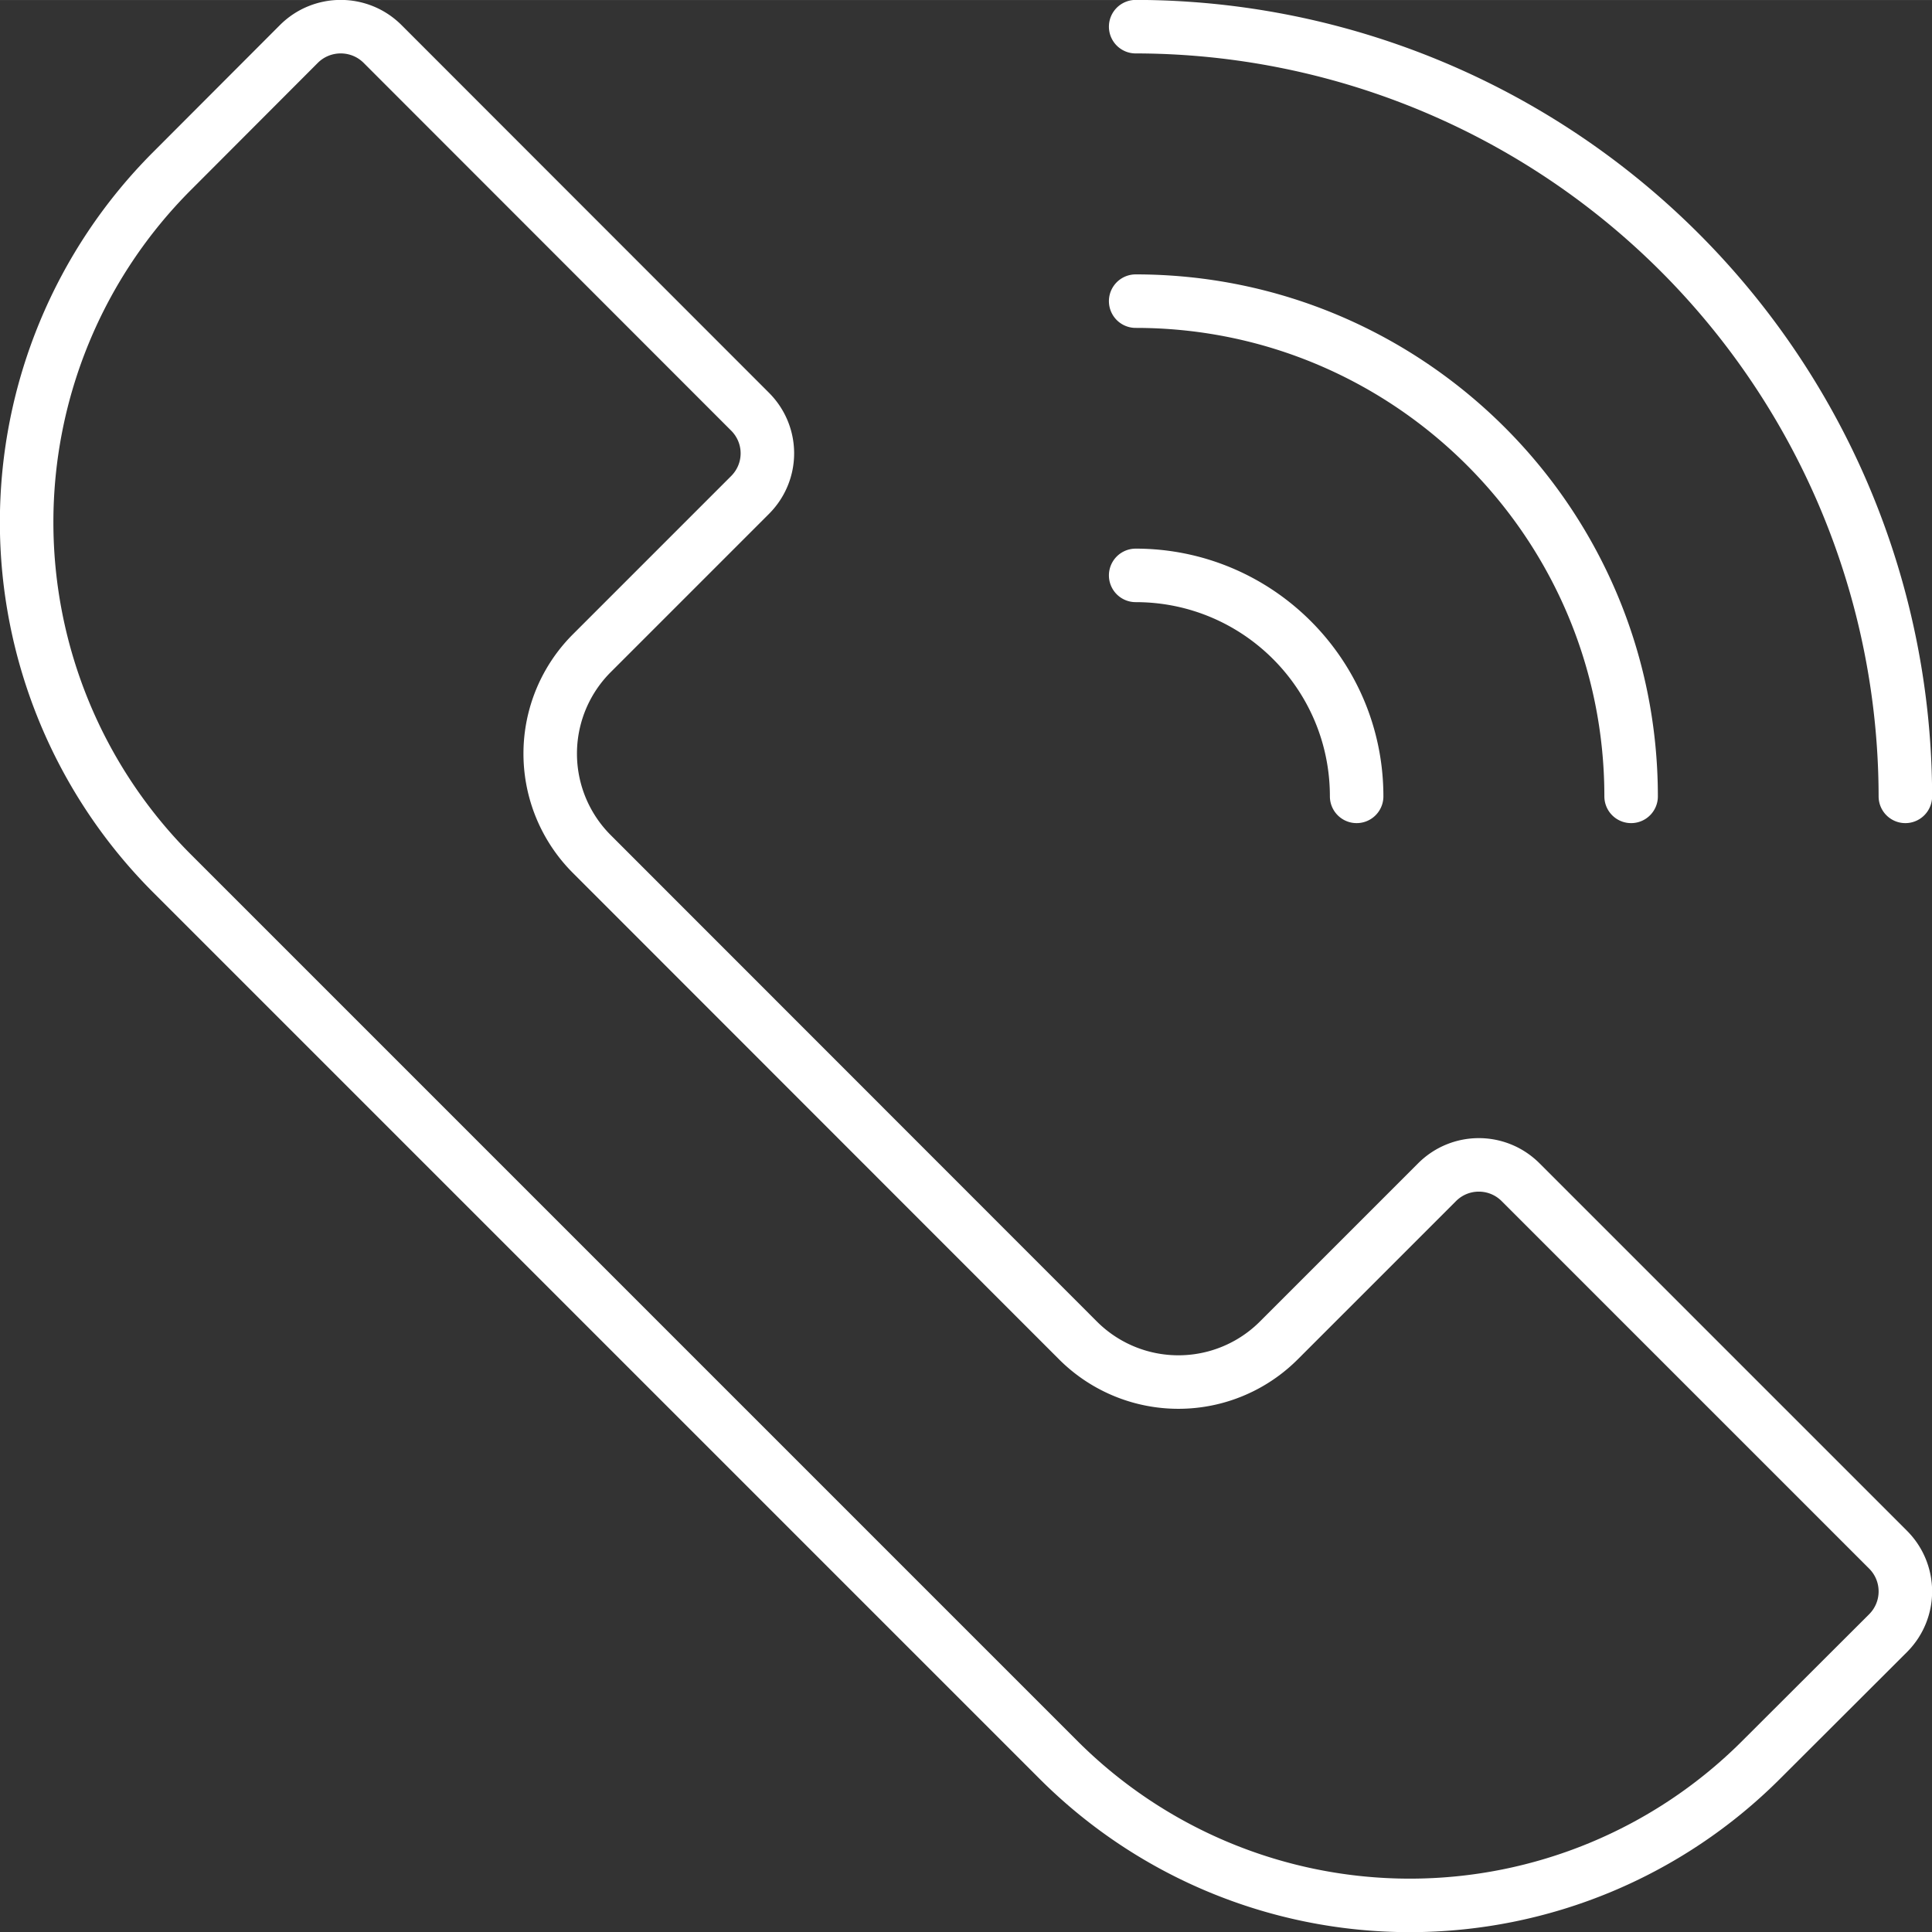
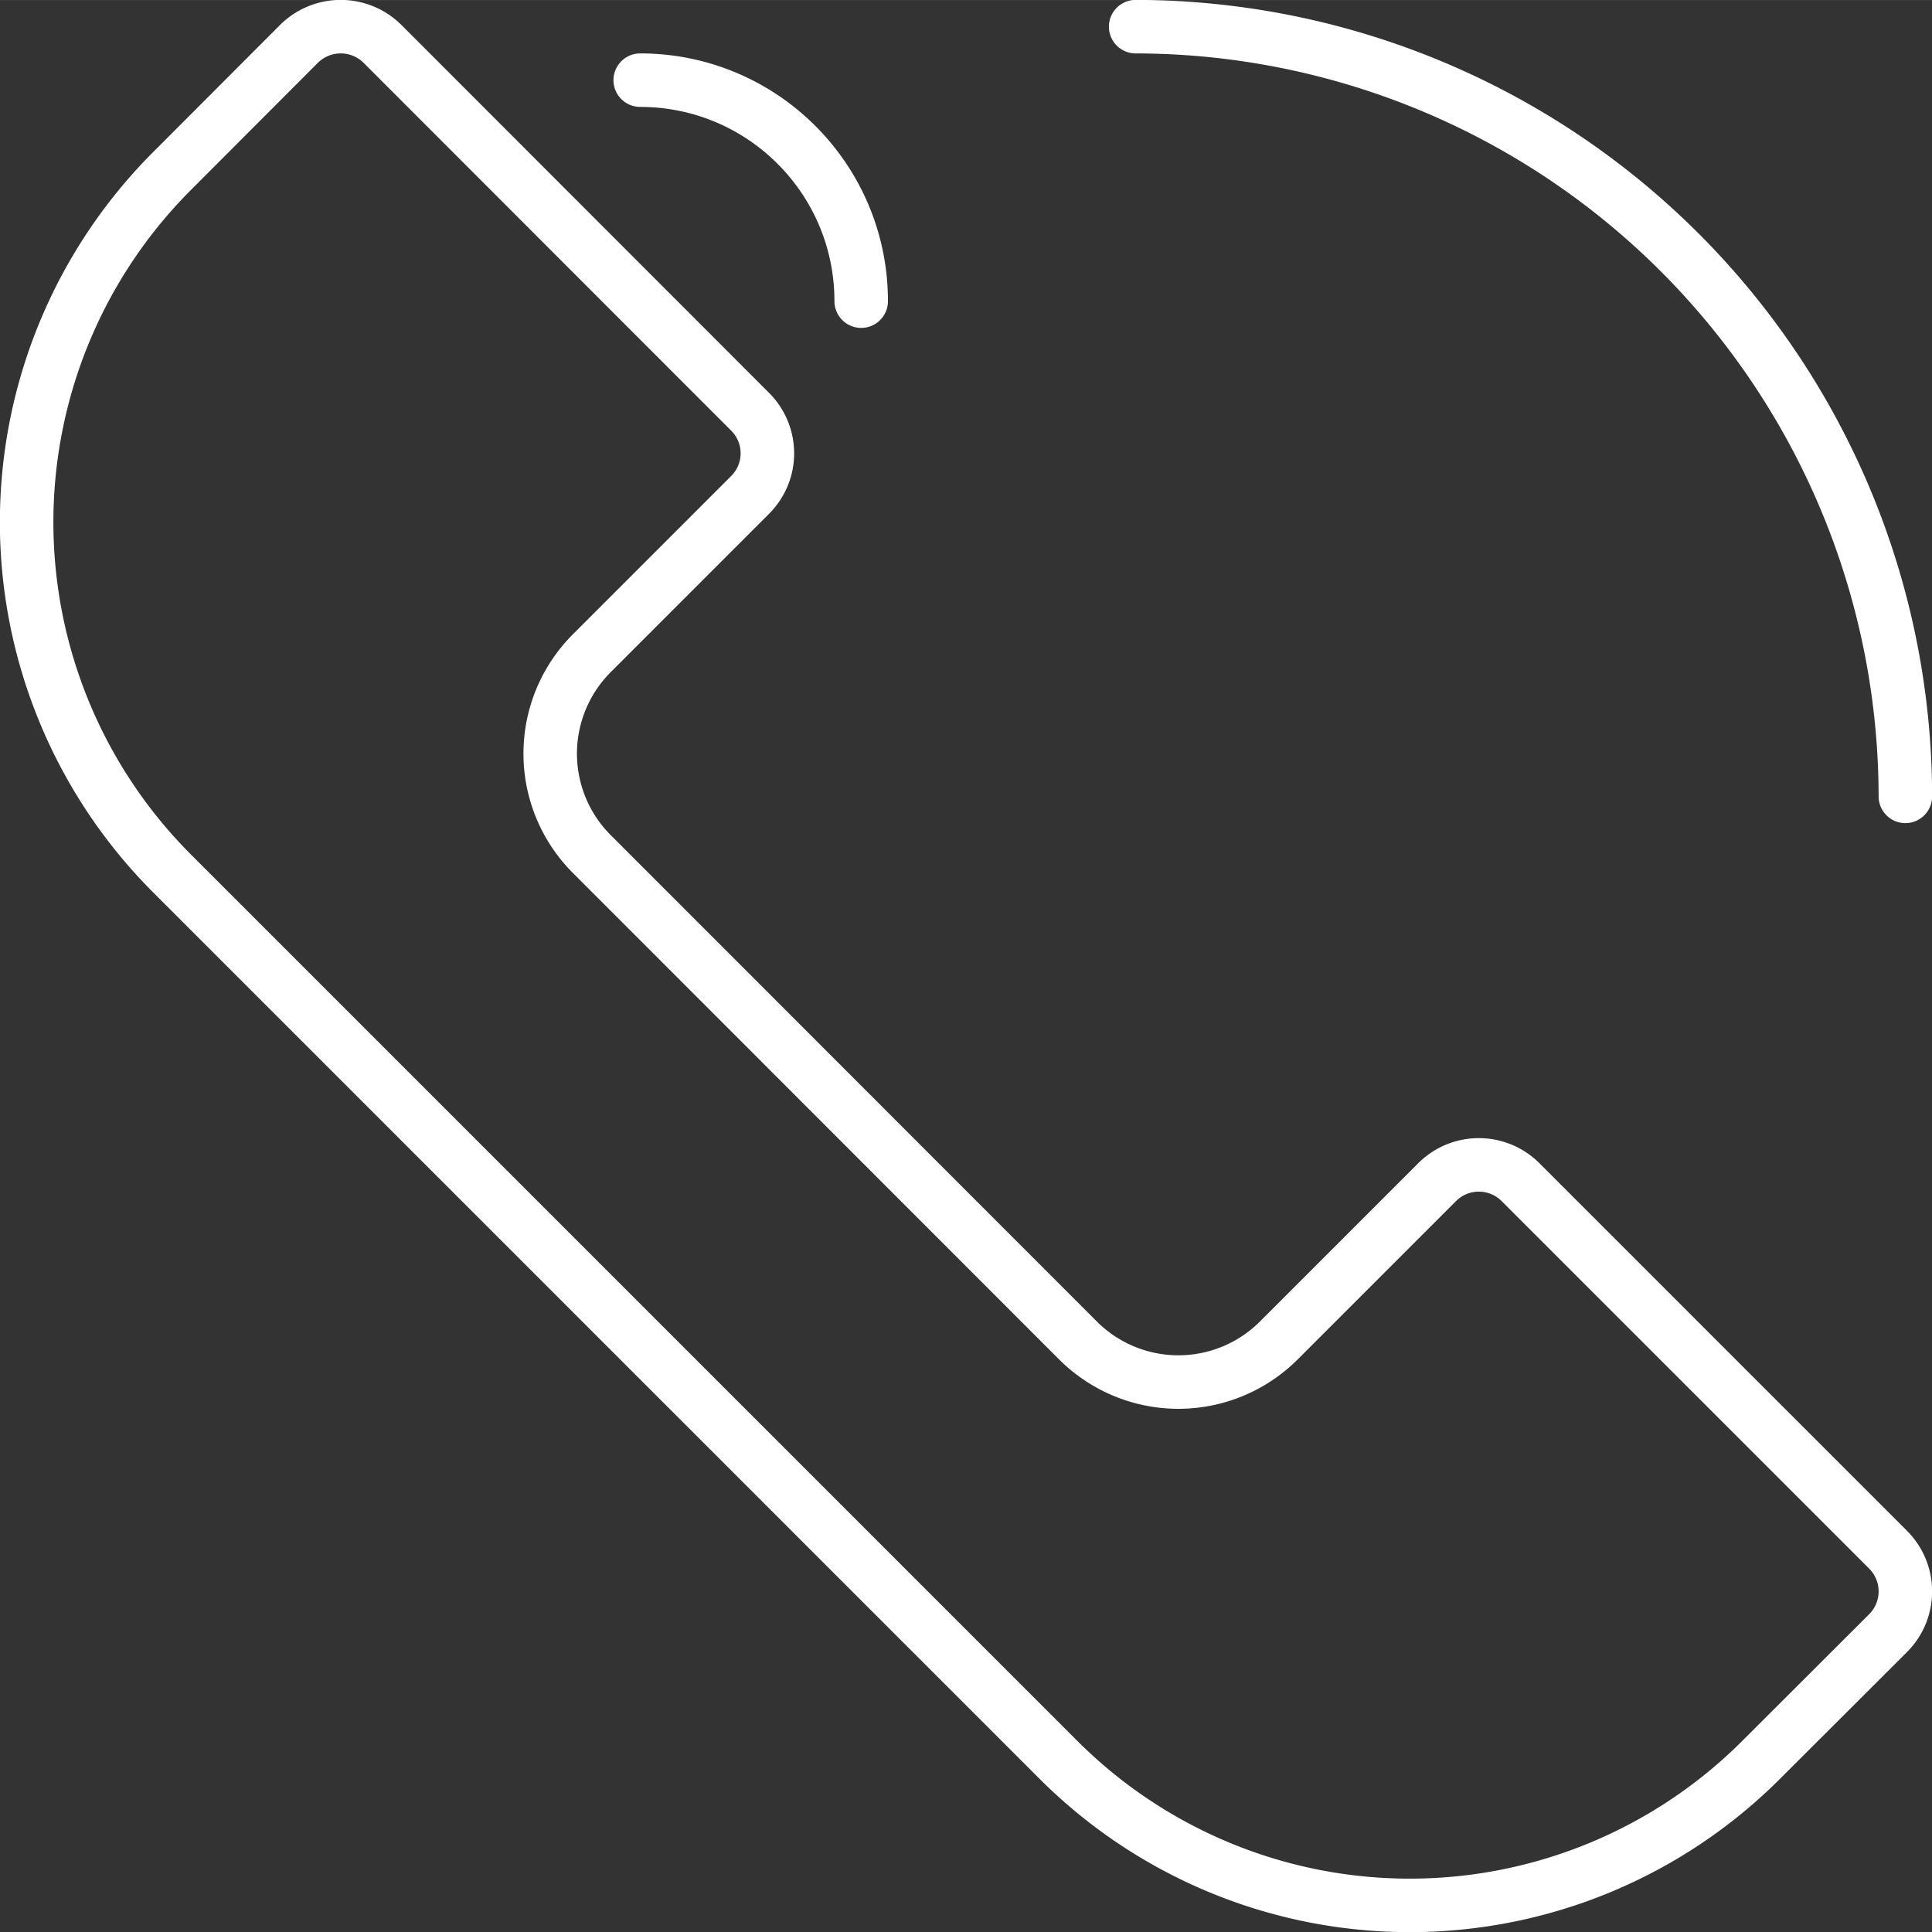
<svg xmlns="http://www.w3.org/2000/svg" width="31.525" height="31.526" viewBox="0 0 8.341 8.341">
  <rect x="0" y="0" width="8.341" height="8.341" fill="#333333" stroke="none" />
-   <path d="M2.555 3.687a.613.613 0 010-.867l.683-.683c.1-.1.1-.26 0-.36L1.652.19c-.1-.1-.262-.1-.362 0L.743.738a2.145 2.145 0 000 3.033L4.57 7.598a2.145 2.145 0 003.033 0l.548-.547c.1-.1.1-.261 0-.361L6.565 5.104c-.1-.1-.261-.1-.361 0l-.683.683a.613.613 0 01-.867 0zM4.903.115a3.327 3.327 0 013.323 3.323M4.903 1.3c1.18 0 2.139.959 2.139 2.138m-2.139-.954c.527 0 .954.427.954.954" fill="none" stroke="#fff" stroke-width=".231" stroke-linecap="round" stroke-linejoin="round" stroke-miterlimit="10" />
+   <path d="M2.555 3.687a.613.613 0 010-.867l.683-.683c.1-.1.1-.26 0-.36L1.652.19c-.1-.1-.262-.1-.362 0L.743.738a2.145 2.145 0 000 3.033L4.57 7.598a2.145 2.145 0 003.033 0l.548-.547c.1-.1.1-.261 0-.361L6.565 5.104c-.1-.1-.261-.1-.361 0l-.683.683a.613.613 0 01-.867 0zM4.903.115a3.327 3.327 0 013.323 3.323M4.903 1.3m-2.139-.954c.527 0 .954.427.954.954" fill="none" stroke="#fff" stroke-width=".231" stroke-linecap="round" stroke-linejoin="round" stroke-miterlimit="10" />
</svg>